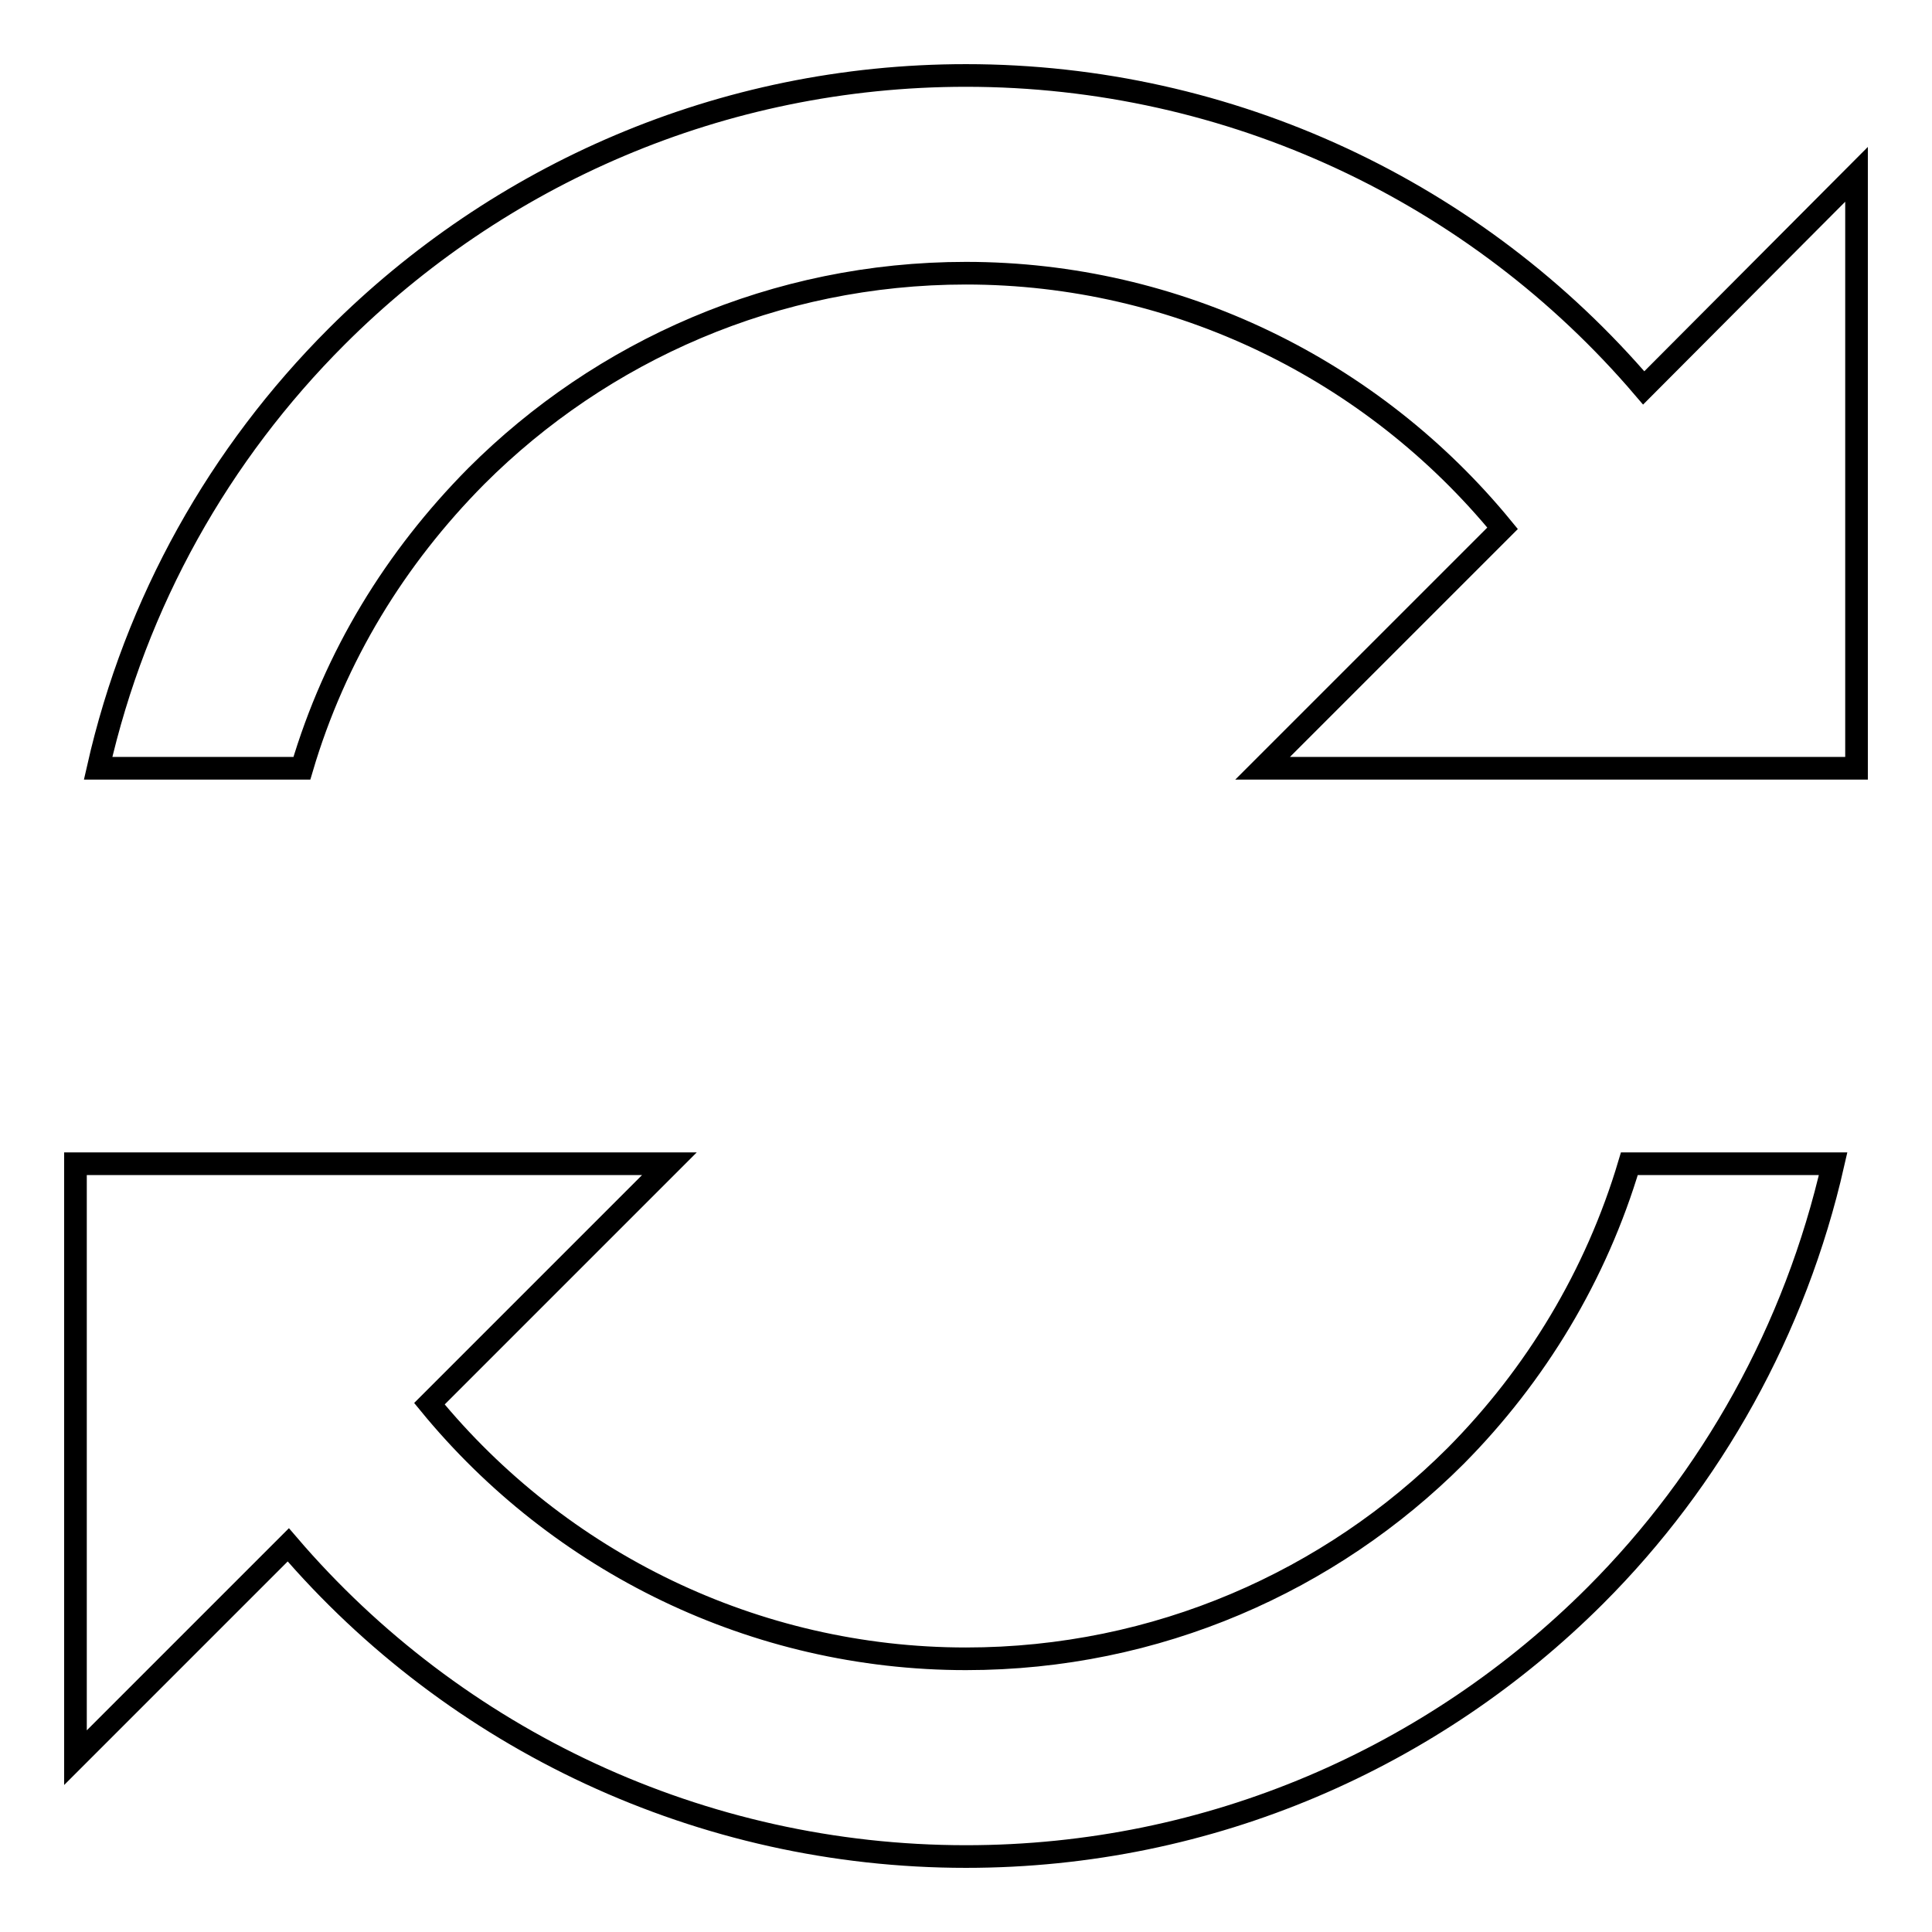
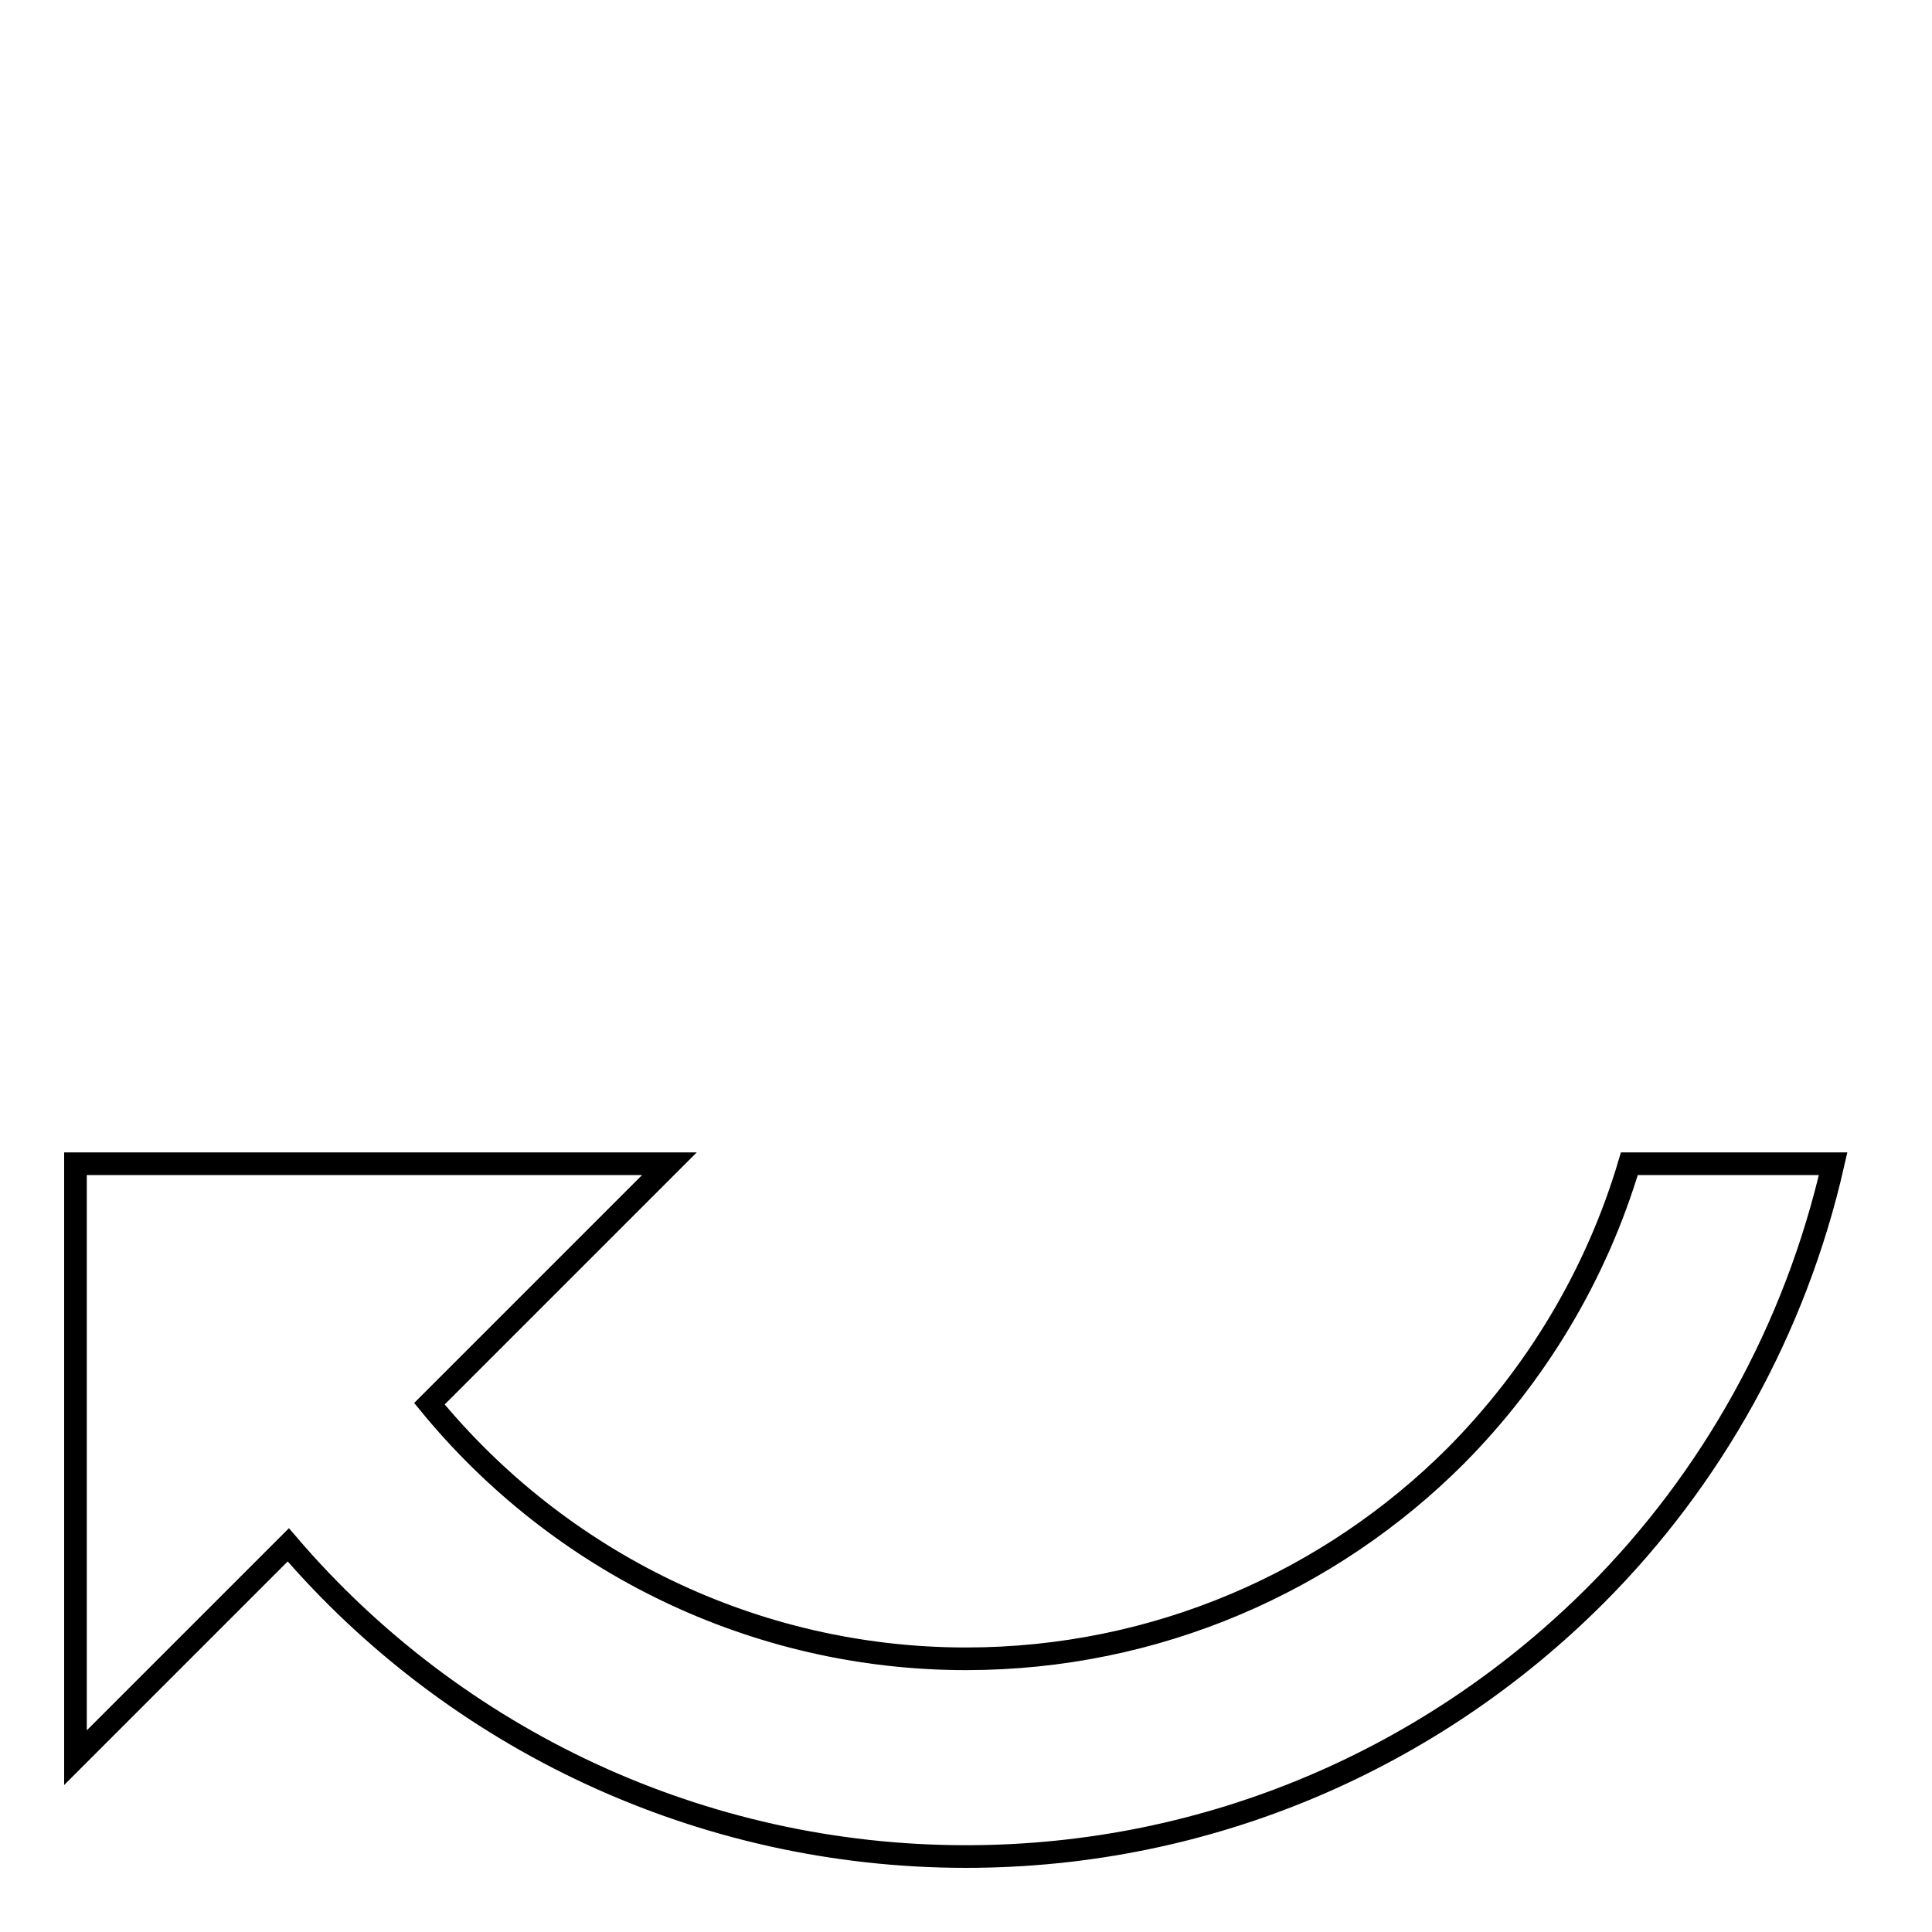
<svg xmlns="http://www.w3.org/2000/svg" version="1.1" x="0px" y="0px" viewBox="0 0 256 256" enable-background="new 0 0 256 256" xml:space="preserve">
  <g>
    <g>
-       <path stroke-width="3" fill-opacity="0" stroke="#000000" d="M63.1,63.1c16.6-16.6,39.6-26.9,64.9-26.9c28,0,53.9,12.8,71.1,33.8l-31.8,31.8H246V23.1l-28.2,28.3C195.7,25.5,163.1,10,128,10c-32.5,0-62,13.2-83.4,34.6C29.1,60.1,18,79.7,13,101.8h27C44.4,86.9,52.4,73.9,63.1,63.1z" />
      <path stroke-width="3" fill-opacity="0" stroke="#000000" d="M192.9,192.9c-16.6,16.6-39.6,26.9-64.9,26.9c-28,0-53.9-12.8-71.1-33.8l31.8-31.8H10v78.7l28.2-28.2C60.3,230.5,92.9,246,128,246c32.5,0,62-13.2,83.4-34.6c15.4-15.4,26.5-35.2,31.5-57.2h-27C211.5,169,203.5,182.2,192.9,192.9z" />
    </g>
  </g>
</svg>